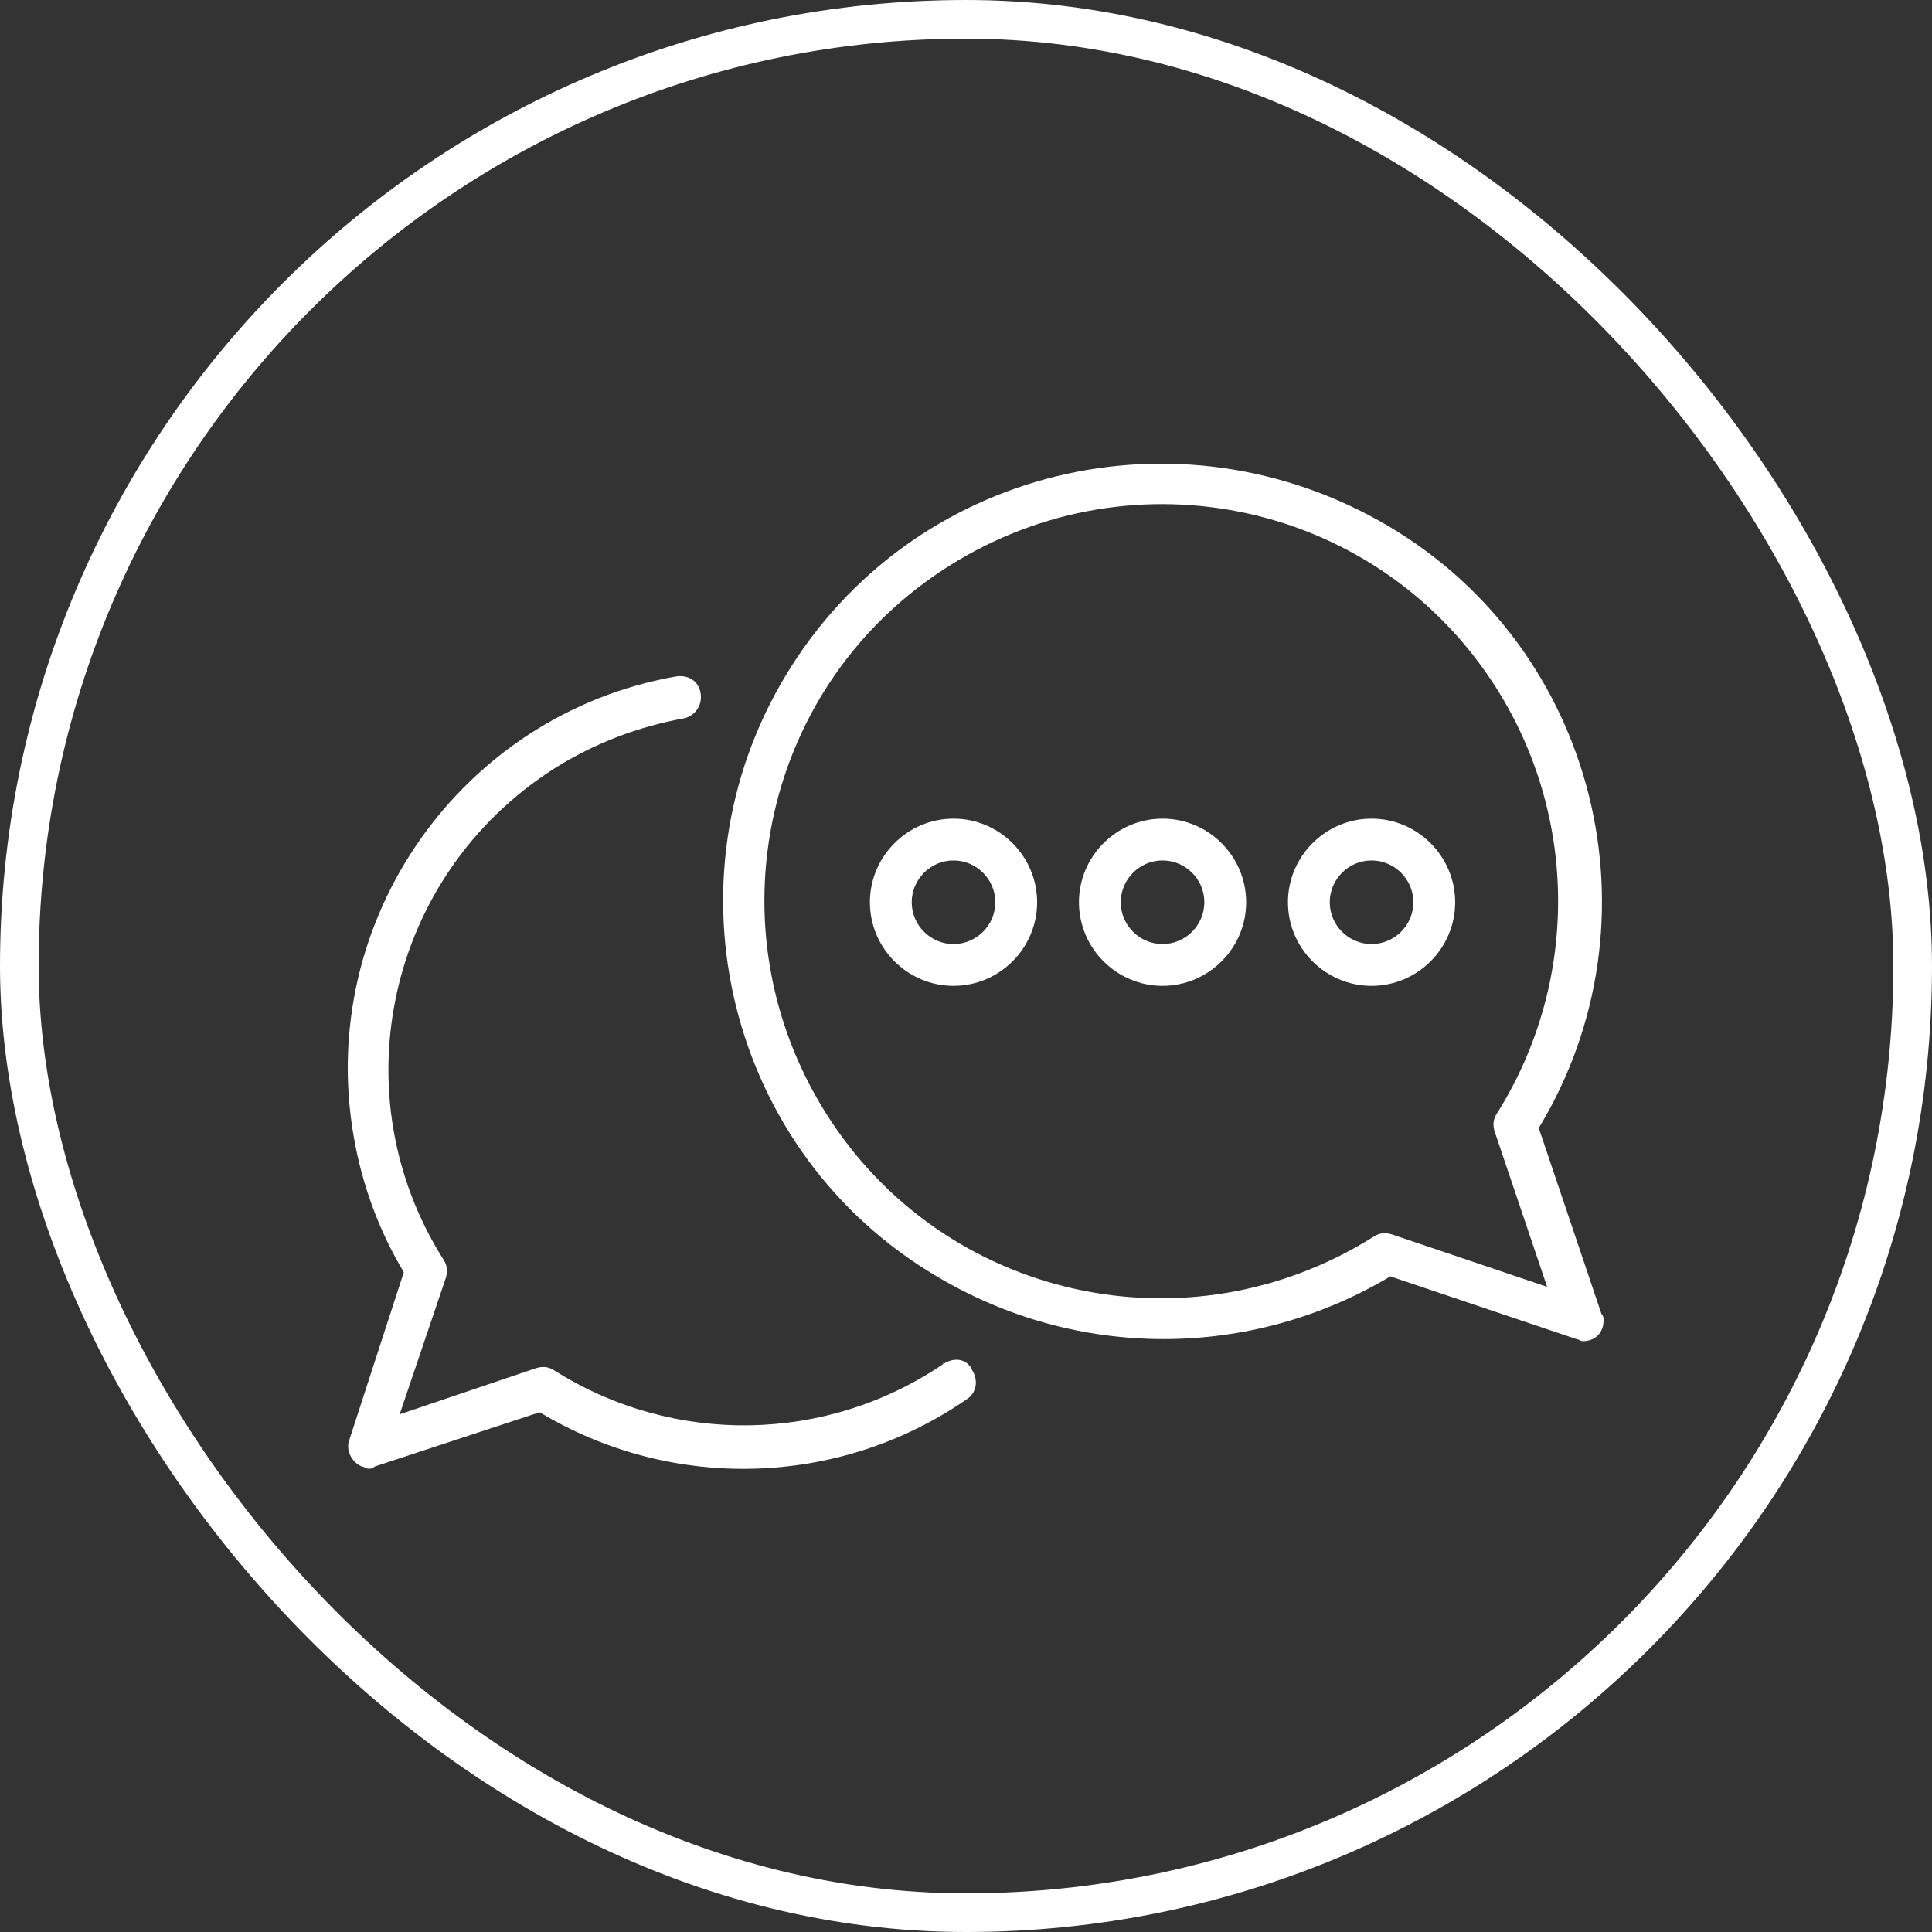
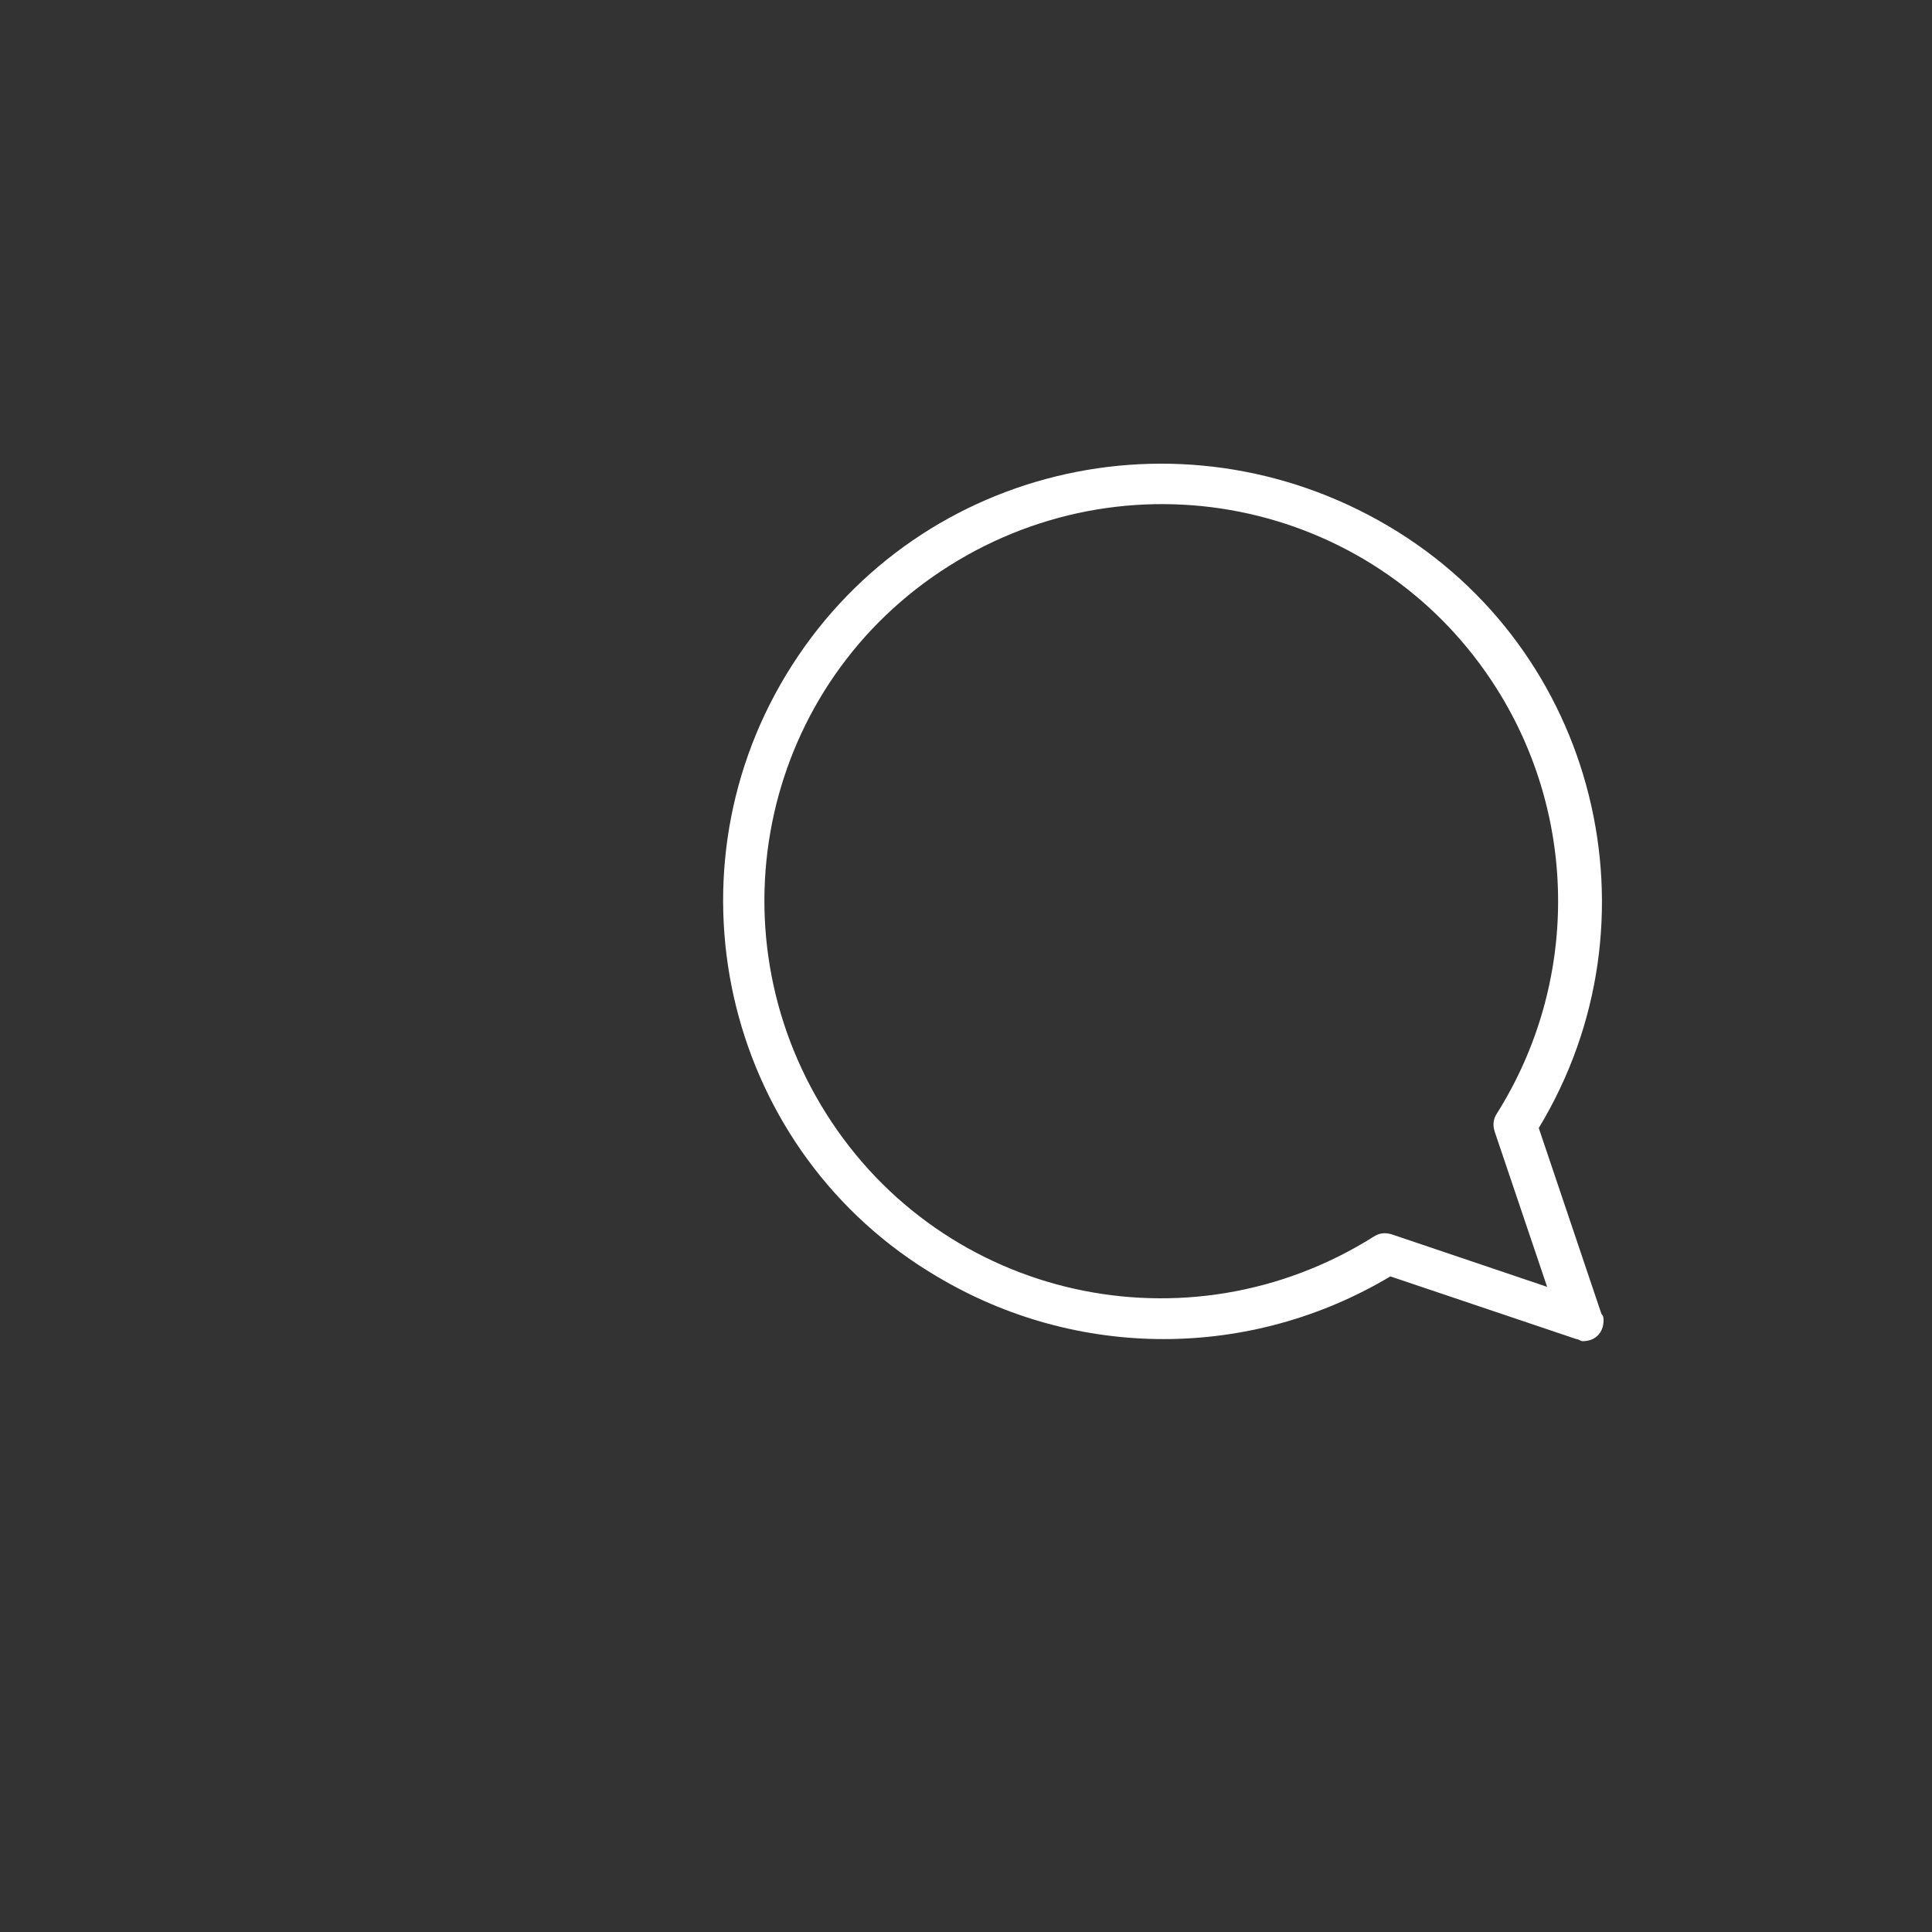
<svg xmlns="http://www.w3.org/2000/svg" width="100" height="100" viewBox="0 0 100 100" fill="none">
  <rect x="0" y="0" width="100" height="100" fill="#333333" stroke="none" />
  <path d="M79.646 58.385C86.137 47.674 82.675 33.61 71.857 27.227C61.039 20.845 47.191 24.198 40.7 34.909C34.209 45.619 37.671 59.683 48.489 66.066C55.738 70.393 64.717 70.393 71.965 66.066L81.594 69.311C81.702 69.311 81.81 69.419 81.918 69.419C82.567 69.419 83 68.987 83 68.338C83 68.229 83 68.121 82.892 68.013L79.646 58.385ZM72.073 63.902C71.749 63.794 71.424 63.794 71.1 64.01C61.471 70.069 48.814 67.256 42.755 57.627C36.697 47.999 39.51 35.341 49.138 29.283C58.767 23.225 71.424 26.038 77.483 35.666C81.702 42.373 81.702 50.92 77.483 57.627C77.266 57.952 77.266 58.276 77.374 58.601L80.079 66.607L72.073 63.902Z" fill="white" />
-   <path d="M48.814 70.609C42.755 74.721 34.858 74.829 28.691 70.934C28.367 70.718 28.042 70.718 27.718 70.826L20.686 73.206L23.066 66.174C23.174 65.849 23.174 65.525 22.957 65.2C17.548 56.654 20.037 45.294 28.691 39.777C30.747 38.479 33.019 37.613 35.399 37.181C35.94 37.072 36.372 36.531 36.264 35.882C36.156 35.233 35.615 34.909 34.966 35.017C23.931 36.964 16.358 47.566 18.306 58.817C18.738 61.306 19.604 63.686 20.902 65.849L18.089 74.504C17.873 75.045 18.197 75.694 18.738 75.91C18.846 75.91 18.955 76.019 19.063 76.019C19.171 76.019 19.279 76.019 19.387 75.91L27.934 73.098C34.75 77.209 43.404 76.992 50.004 72.449C50.544 72.124 50.653 71.475 50.328 70.934C50.112 70.393 49.463 70.177 48.814 70.609C48.814 70.501 48.922 70.501 48.814 70.609Z" fill="white" />
-   <path d="M49.354 42.373C46.974 42.373 45.026 44.321 45.026 46.701C45.026 49.081 46.974 51.028 49.354 51.028C51.734 51.028 53.681 49.081 53.681 46.701C53.681 44.321 51.734 42.373 49.354 42.373ZM49.354 48.864C48.164 48.864 47.19 47.891 47.19 46.701C47.19 45.511 48.164 44.537 49.354 44.537C50.544 44.537 51.517 45.511 51.517 46.701C51.517 47.891 50.544 48.864 49.354 48.864Z" fill="white" />
-   <path d="M70.991 42.373C68.611 42.373 66.664 44.321 66.664 46.701C66.664 49.081 68.611 51.028 70.991 51.028C73.371 51.028 75.319 49.081 75.319 46.701C75.319 44.321 73.371 42.373 70.991 42.373ZM70.991 48.864C69.801 48.864 68.828 47.891 68.828 46.701C68.828 45.511 69.801 44.537 70.991 44.537C72.181 44.537 73.155 45.511 73.155 46.701C73.155 47.891 72.181 48.864 70.991 48.864Z" fill="white" />
-   <path d="M60.173 42.373C57.793 42.373 55.846 44.321 55.846 46.701C55.846 49.081 57.793 51.028 60.173 51.028C62.553 51.028 64.501 49.081 64.501 46.701C64.501 44.321 62.553 42.373 60.173 42.373ZM60.173 48.864C58.983 48.864 58.009 47.891 58.009 46.701C58.009 45.511 58.983 44.537 60.173 44.537C61.363 44.537 62.337 45.511 62.337 46.701C62.337 47.891 61.363 48.864 60.173 48.864Z" fill="white" />
-   <rect x="1" y="1" width="98" height="98" rx="49" stroke="white" stroke-width="2" />
</svg>